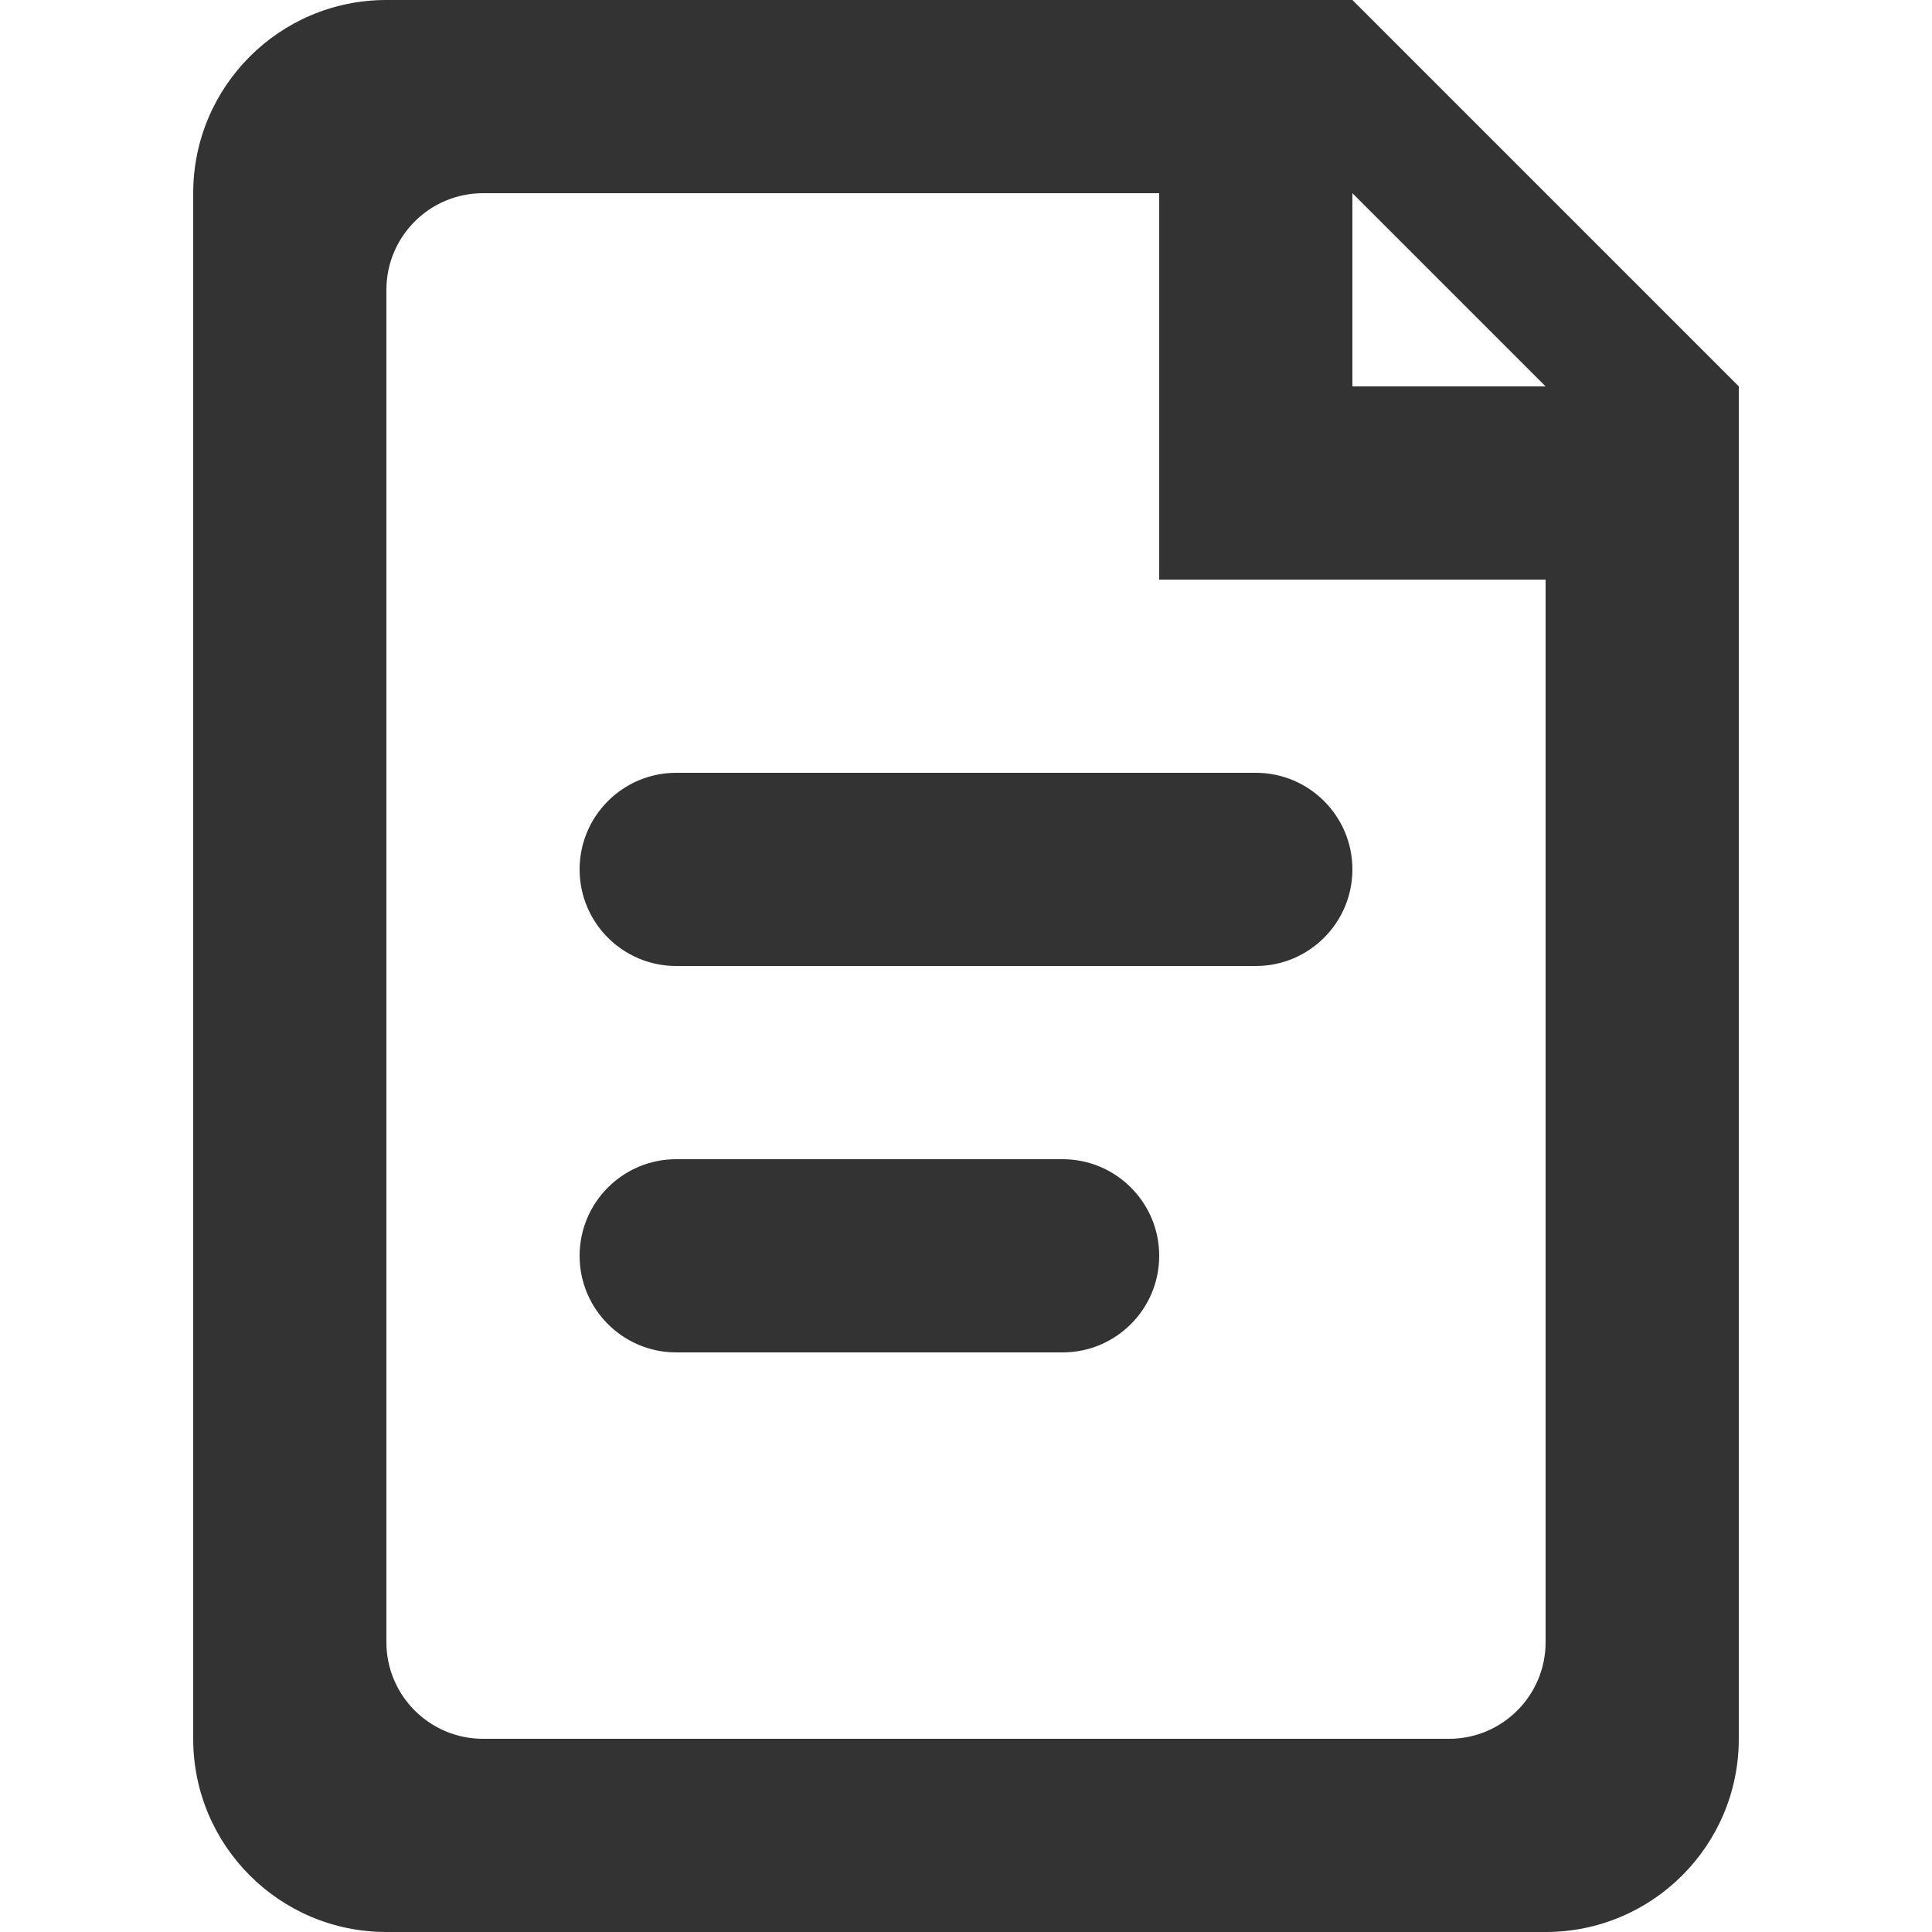
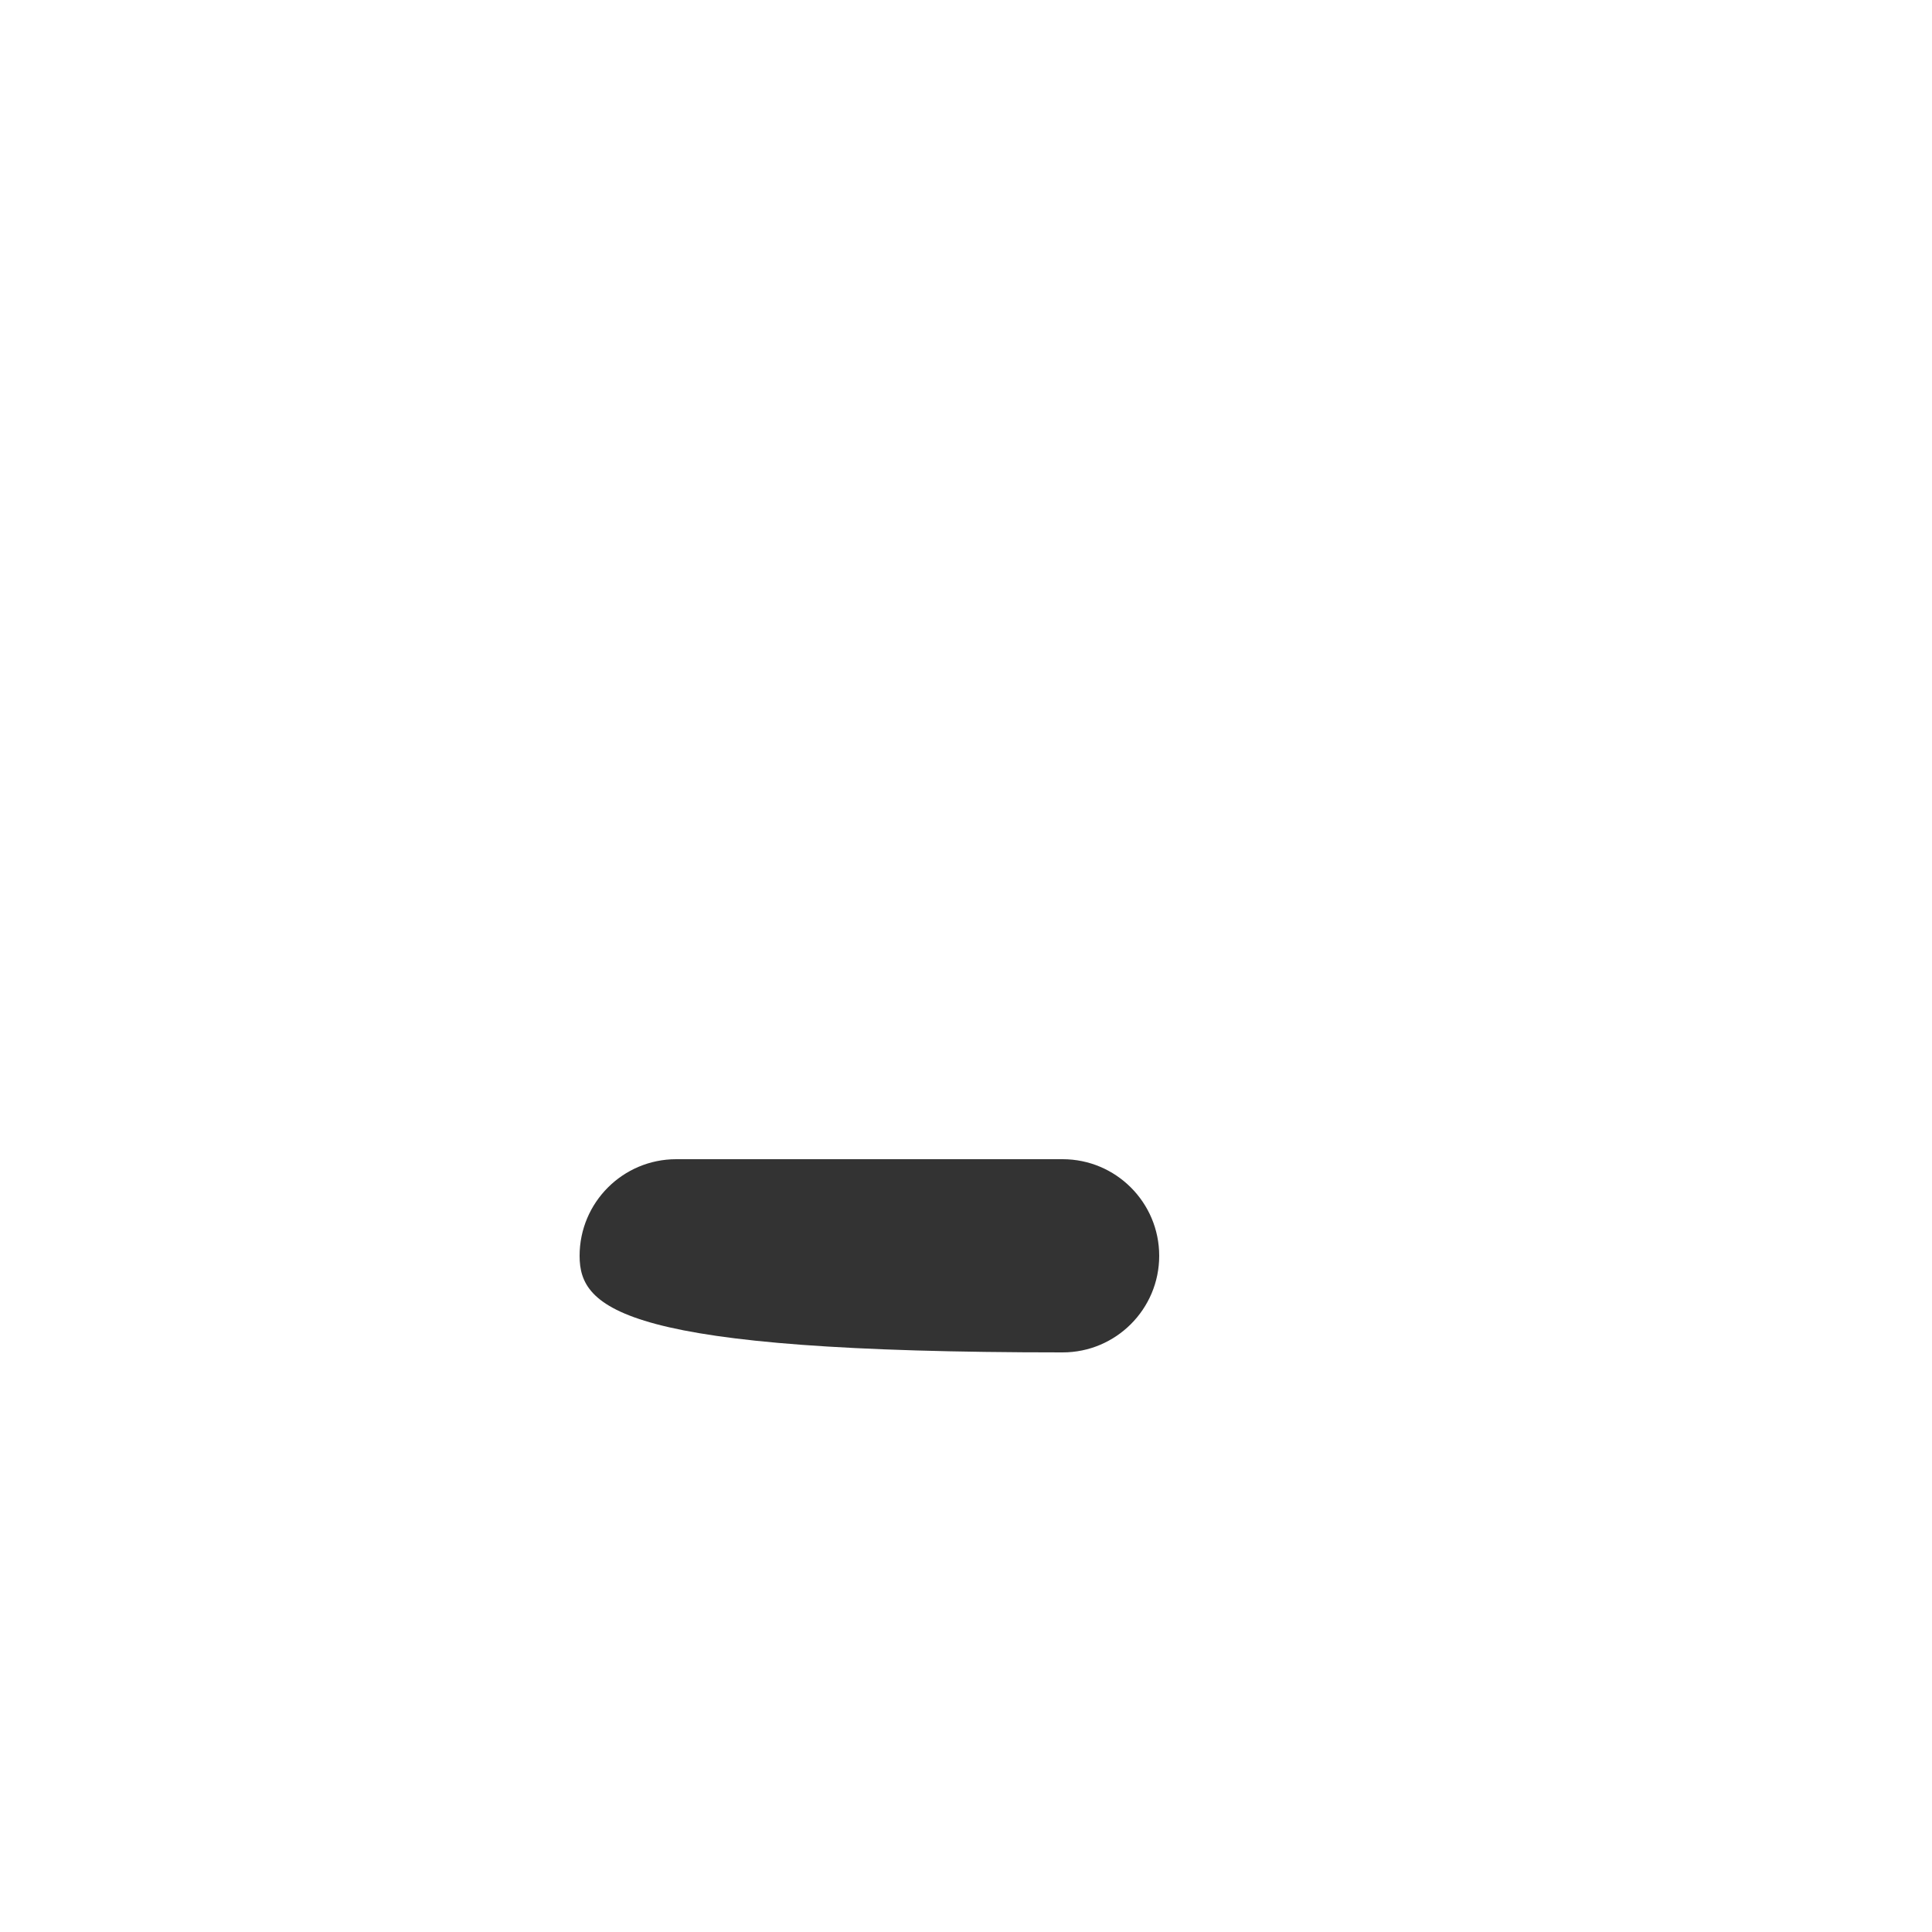
<svg xmlns="http://www.w3.org/2000/svg" width="20" height="20" viewBox="0 0 20 20" fill="none">
-   <path fill-rule="evenodd" clip-rule="evenodd" d="M14 0H4C2.895 0 2 0.895 2 2V18C2 19.105 2.895 20 4 20H16C17.105 20 18 19.105 18 18V4L14 0ZM5 2H12V6H16V17C16 17.552 15.552 18 15 18H5C4.448 18 4 17.552 4 17V3C4 2.448 4.448 2 5 2ZM14 4V2L16 4H14Z" fill="#333333" />
-   <path d="M6 9C6 8.448 6.448 8 7 8H13C13.552 8 14 8.448 14 9C14 9.552 13.552 10 13 10H7C6.448 10 6 9.552 6 9Z" fill="#333333" />
-   <path d="M6 13C6 12.448 6.448 12 7 12H11C11.552 12 12 12.448 12 13C12 13.552 11.552 14 11 14H7C6.448 14 6 13.552 6 13Z" fill="#333333" />
+   <path d="M6 13C6 12.448 6.448 12 7 12H11C11.552 12 12 12.448 12 13C12 13.552 11.552 14 11 14C6.448 14 6 13.552 6 13Z" fill="#333333" />
</svg>